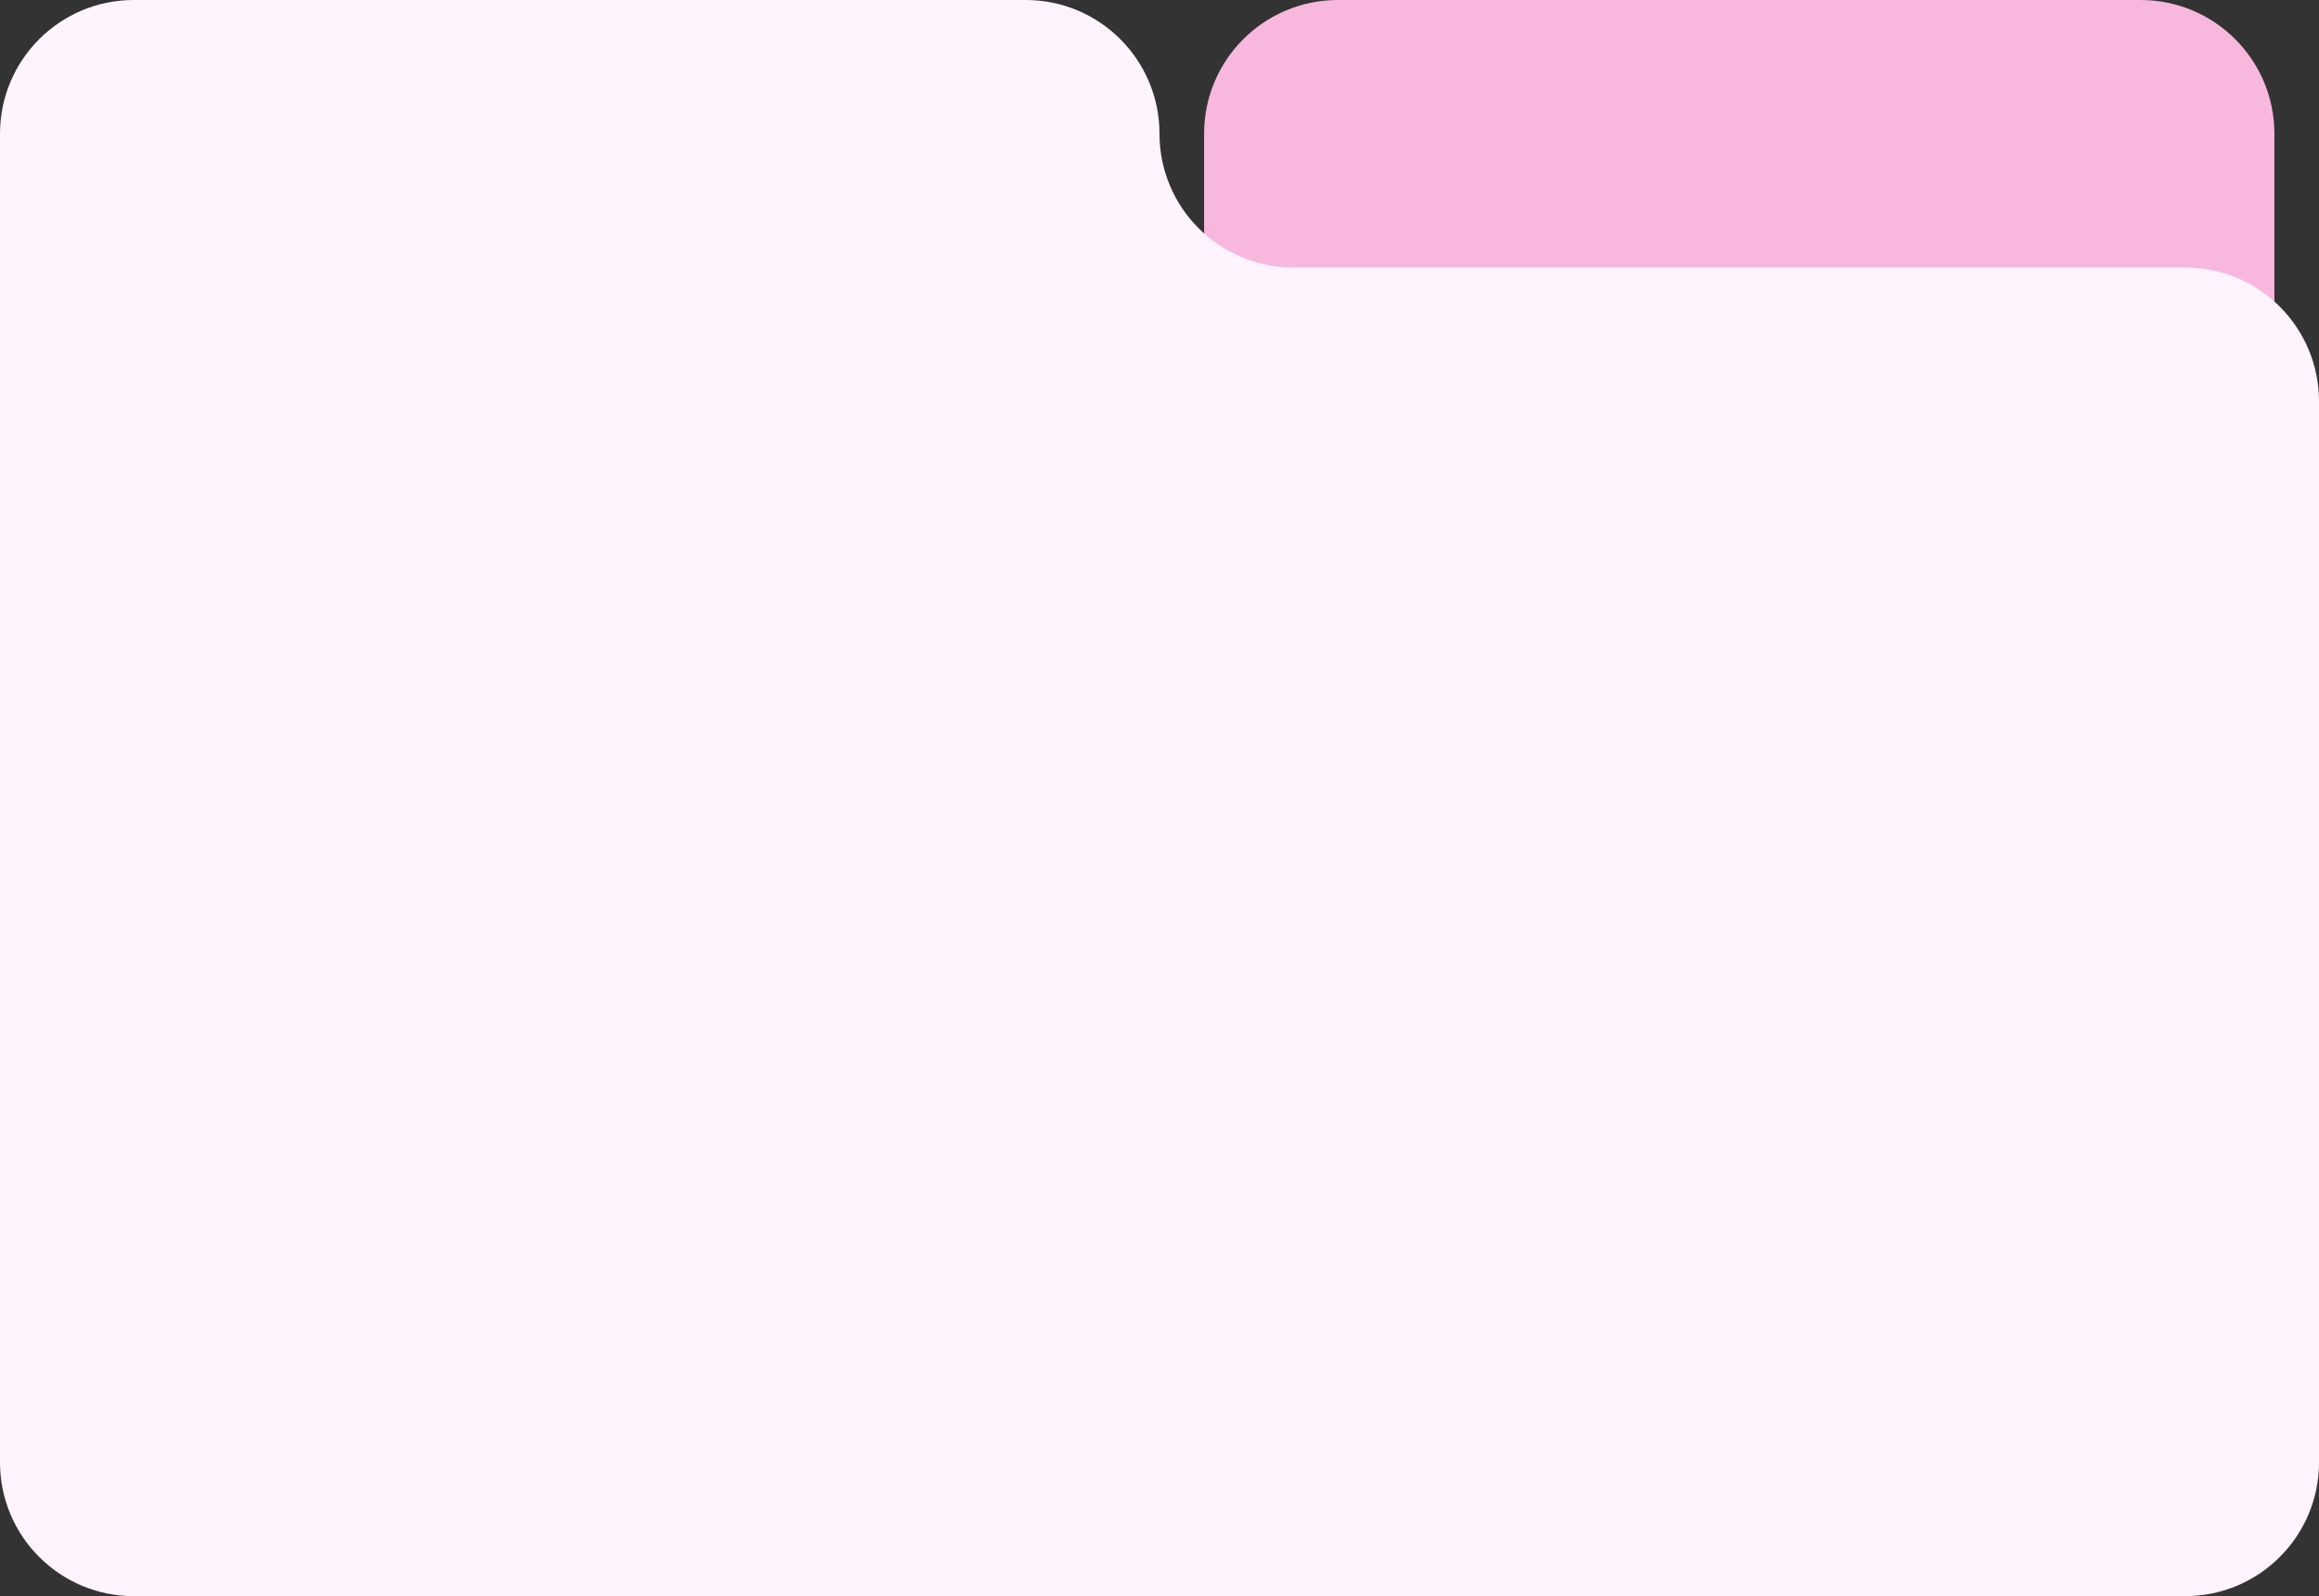
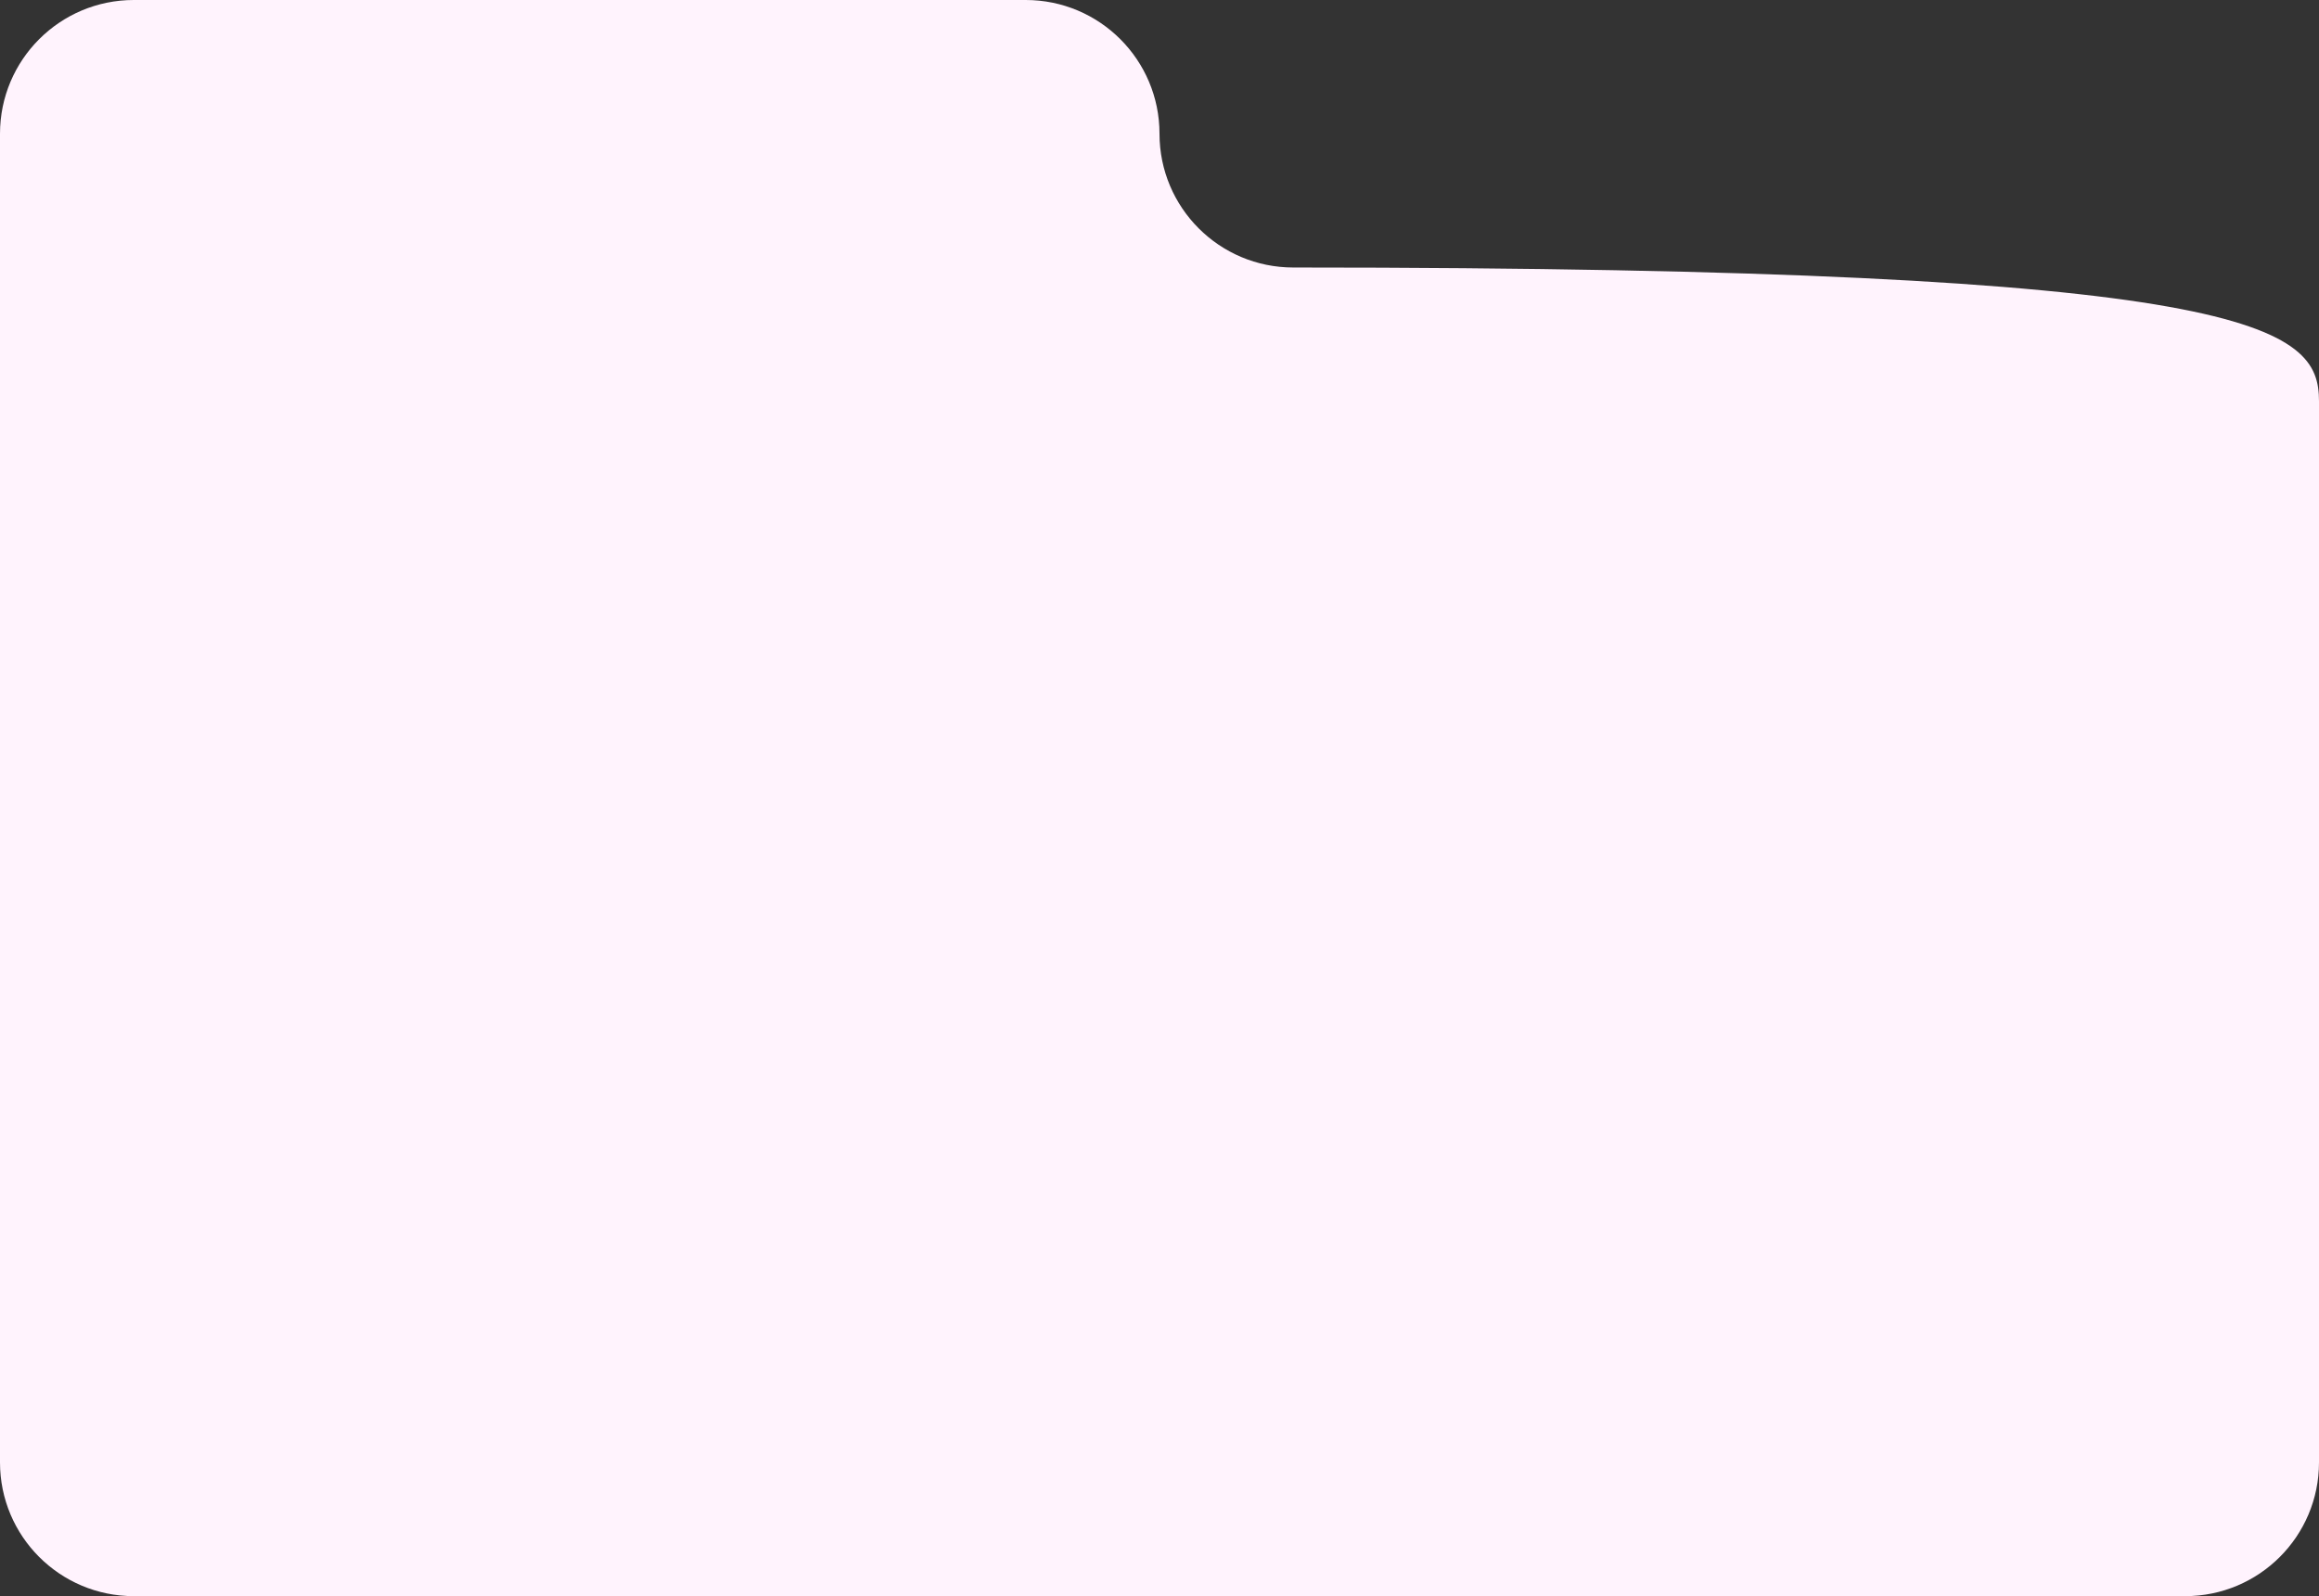
<svg xmlns="http://www.w3.org/2000/svg" width="260" height="179" viewBox="0 0 260 179" fill="none">
  <rect x="0" y="0" width="260" height="179" fill="#333333" stroke="none" />
-   <path d="M135 15C135 6.716 141.716 0 150 0H240C248.284 0 255 6.716 255 15V95H135V15Z" fill="#F8B8DE" />
-   <path d="M115 0C123.284 0 130 6.716 130 15C130 23.284 136.716 30 145 30H245C253.284 30 260 36.716 260 45V164C260 172.284 253.284 179 245 179H15C6.716 179 0 172.284 0 164V15C0 6.716 6.716 0 15 0H115Z" fill="#FFF3FD" />
+   <path d="M115 0C123.284 0 130 6.716 130 15C130 23.284 136.716 30 145 30C253.284 30 260 36.716 260 45V164C260 172.284 253.284 179 245 179H15C6.716 179 0 172.284 0 164V15C0 6.716 6.716 0 15 0H115Z" fill="#FFF3FD" />
</svg>